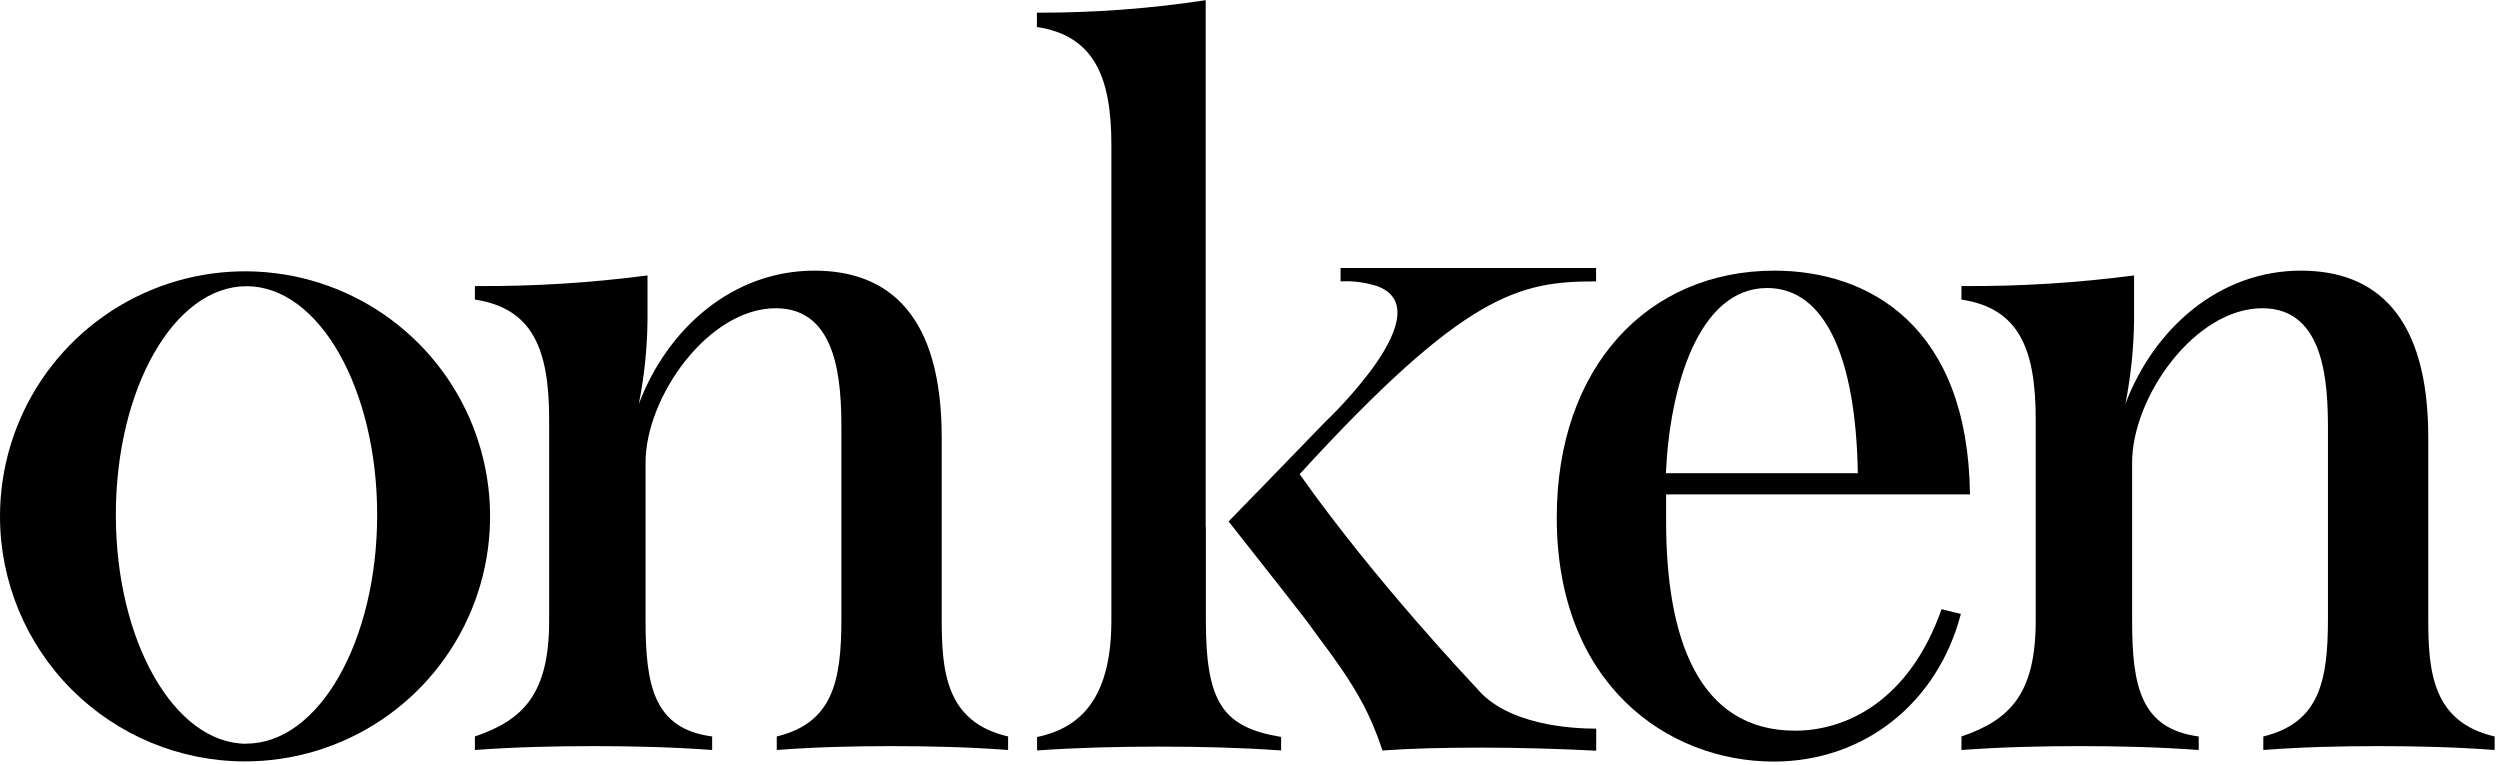
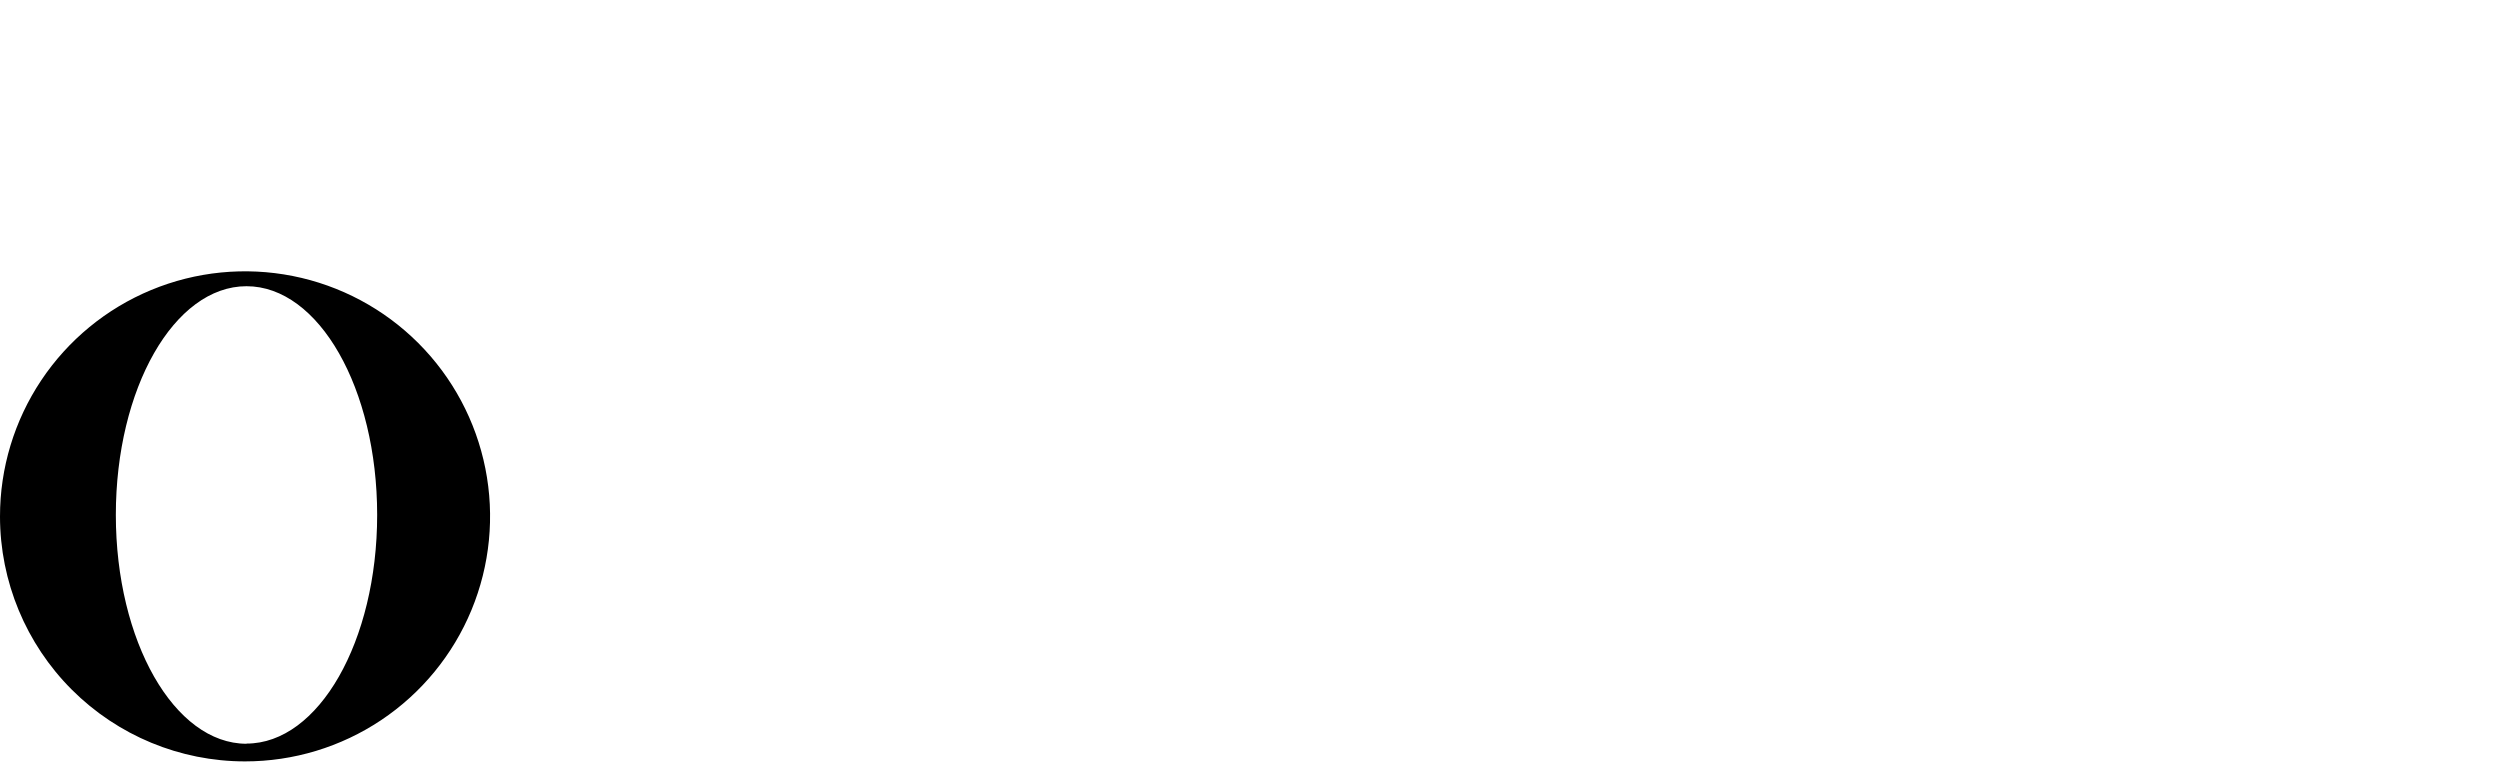
<svg xmlns="http://www.w3.org/2000/svg" width="441" height="135" viewBox="0 0 441 135" fill="none">
  <path fill-rule="evenodd" clip-rule="evenodd" d="M43.218 134.311C51.77 134.312 60.129 131.777 67.239 127.027C74.349 122.277 79.891 115.524 83.162 107.623C86.434 99.723 87.289 91.03 85.619 82.643C83.949 74.257 79.829 66.554 73.781 60.51C67.732 54.465 60.026 50.35 51.639 48.686C43.251 47.022 34.559 47.883 26.66 51.16C18.762 54.437 12.013 59.983 7.268 67.096C2.522 74.21 -0.007 82.571 1.55973e-05 91.122C0.01 102.578 4.567 113.562 12.671 121.661C20.775 129.759 31.762 134.309 43.218 134.311ZM43.483 131.168C56.215 131.168 66.531 113.105 66.531 90.828C66.531 68.551 56.252 50.488 43.483 50.488C30.714 50.488 20.434 68.551 20.434 90.828C20.434 113.105 30.751 131.198 43.483 131.198V131.168Z" fill="black" />
-   <path d="M166.118 109.155V77.171C166.118 55.738 156.926 47.742 143.658 47.742C129.369 47.742 117.797 57.779 112.694 71.238C113.659 66.362 114.17 61.407 114.221 56.436V48.587C104.126 49.911 93.952 50.537 83.772 50.459V52.845C93.809 54.373 96.871 61.348 96.871 73.941V109.501C96.871 122.431 92.274 127.02 83.772 129.913V132.299C90.747 131.785 97.722 131.616 104.698 131.616C111.673 131.616 118.649 131.785 125.624 132.299V129.913C115.418 128.555 113.876 121.102 113.876 109.501V81.599C113.883 70.027 124.941 54.373 136.851 54.373C147.909 54.373 148.423 67.648 148.423 75.813V109.155C148.423 120.213 146.888 127.512 137.02 129.913V132.299C143.628 131.785 150.464 131.616 157.271 131.616C164.077 131.616 171.053 131.785 177.83 132.299V129.913C166.794 127.365 166.118 118.348 166.118 109.155Z" fill="black" />
-   <path d="M316.663 128.892C299.482 128.892 293.901 112.394 293.901 91.974V87.209H347.502C347.157 57.434 329.638 47.742 312.992 47.742C290.634 47.764 274.612 64.755 274.612 91.291C274.612 120.727 294.173 134.34 312.889 134.34C328.881 134.34 341.812 123.958 345.894 108.304L342.494 107.459C336.738 123.789 325.511 128.892 316.663 128.892ZM311.729 50.804C321.935 50.804 327.383 63.051 327.721 83.471H293.865C294.547 68.154 299.65 50.804 311.729 50.804Z" fill="black" />
-   <path d="M212.684 92.921V0.037C202.83 1.53 192.877 2.266 182.91 2.24V4.766C193.109 6.293 196.046 13.782 196.046 25.516V109.441C196.046 122.541 191.112 128.327 182.94 130.001V132.38C190.091 131.873 197.404 131.704 204.38 131.704C211.722 131.704 218.837 131.873 225.989 132.38V130.001C215.776 128.297 212.714 124.046 212.714 109.441V92.921H212.684Z" fill="black" />
-   <path d="M281.551 49.636V47.279H259.013H236.475V49.636C238.733 49.51 240.994 49.819 243.135 50.547C249.119 52.918 246.131 59.483 241.989 65.136C239.501 68.452 236.748 71.561 233.758 74.432L223.17 85.358L219.499 89.125L216.724 91.988C216.724 91.988 227.62 105.77 230.506 109.544C231.974 111.571 233.318 113.399 234.573 115.073L235.153 115.888C238.678 120.8 241.028 124.736 242.9 129.67C243.23 130.544 243.553 131.44 243.869 132.387L244.434 132.35C248.752 132.035 254.714 131.88 261.322 131.88C267.755 131.88 275.141 132.086 281.573 132.424V128.532C277.41 128.532 265.816 127.982 260.39 121.285C260.39 121.285 242.65 102.642 229.257 83.64C258.554 51.626 268.048 49.636 281.551 49.636Z" fill="black" />
-   <path d="M428.347 109.155V77.171C428.347 55.738 419.154 47.742 405.886 47.742C391.597 47.742 380.025 57.779 374.922 71.238C375.887 66.362 376.398 61.407 376.45 56.436V48.587C366.355 49.911 356.181 50.537 346 50.459V52.845C356.037 54.373 359.099 61.348 359.099 73.941V109.501C359.099 122.431 354.503 127.02 346 129.913V132.299C352.975 131.785 359.951 131.616 366.926 131.616C373.902 131.616 380.877 131.785 387.853 132.299V129.913C377.646 128.555 376.105 121.102 376.105 109.501V81.599C376.112 70.027 387.17 54.373 399.079 54.373C410.137 54.373 410.651 67.648 410.651 75.813V109.155C410.651 120.213 409.117 127.512 399.248 129.913V132.299C405.857 131.785 412.693 131.616 419.499 131.616C426.306 131.616 433.281 131.785 440.058 132.299V129.913C429.022 127.365 428.347 118.348 428.347 109.155Z" fill="black" />
</svg>